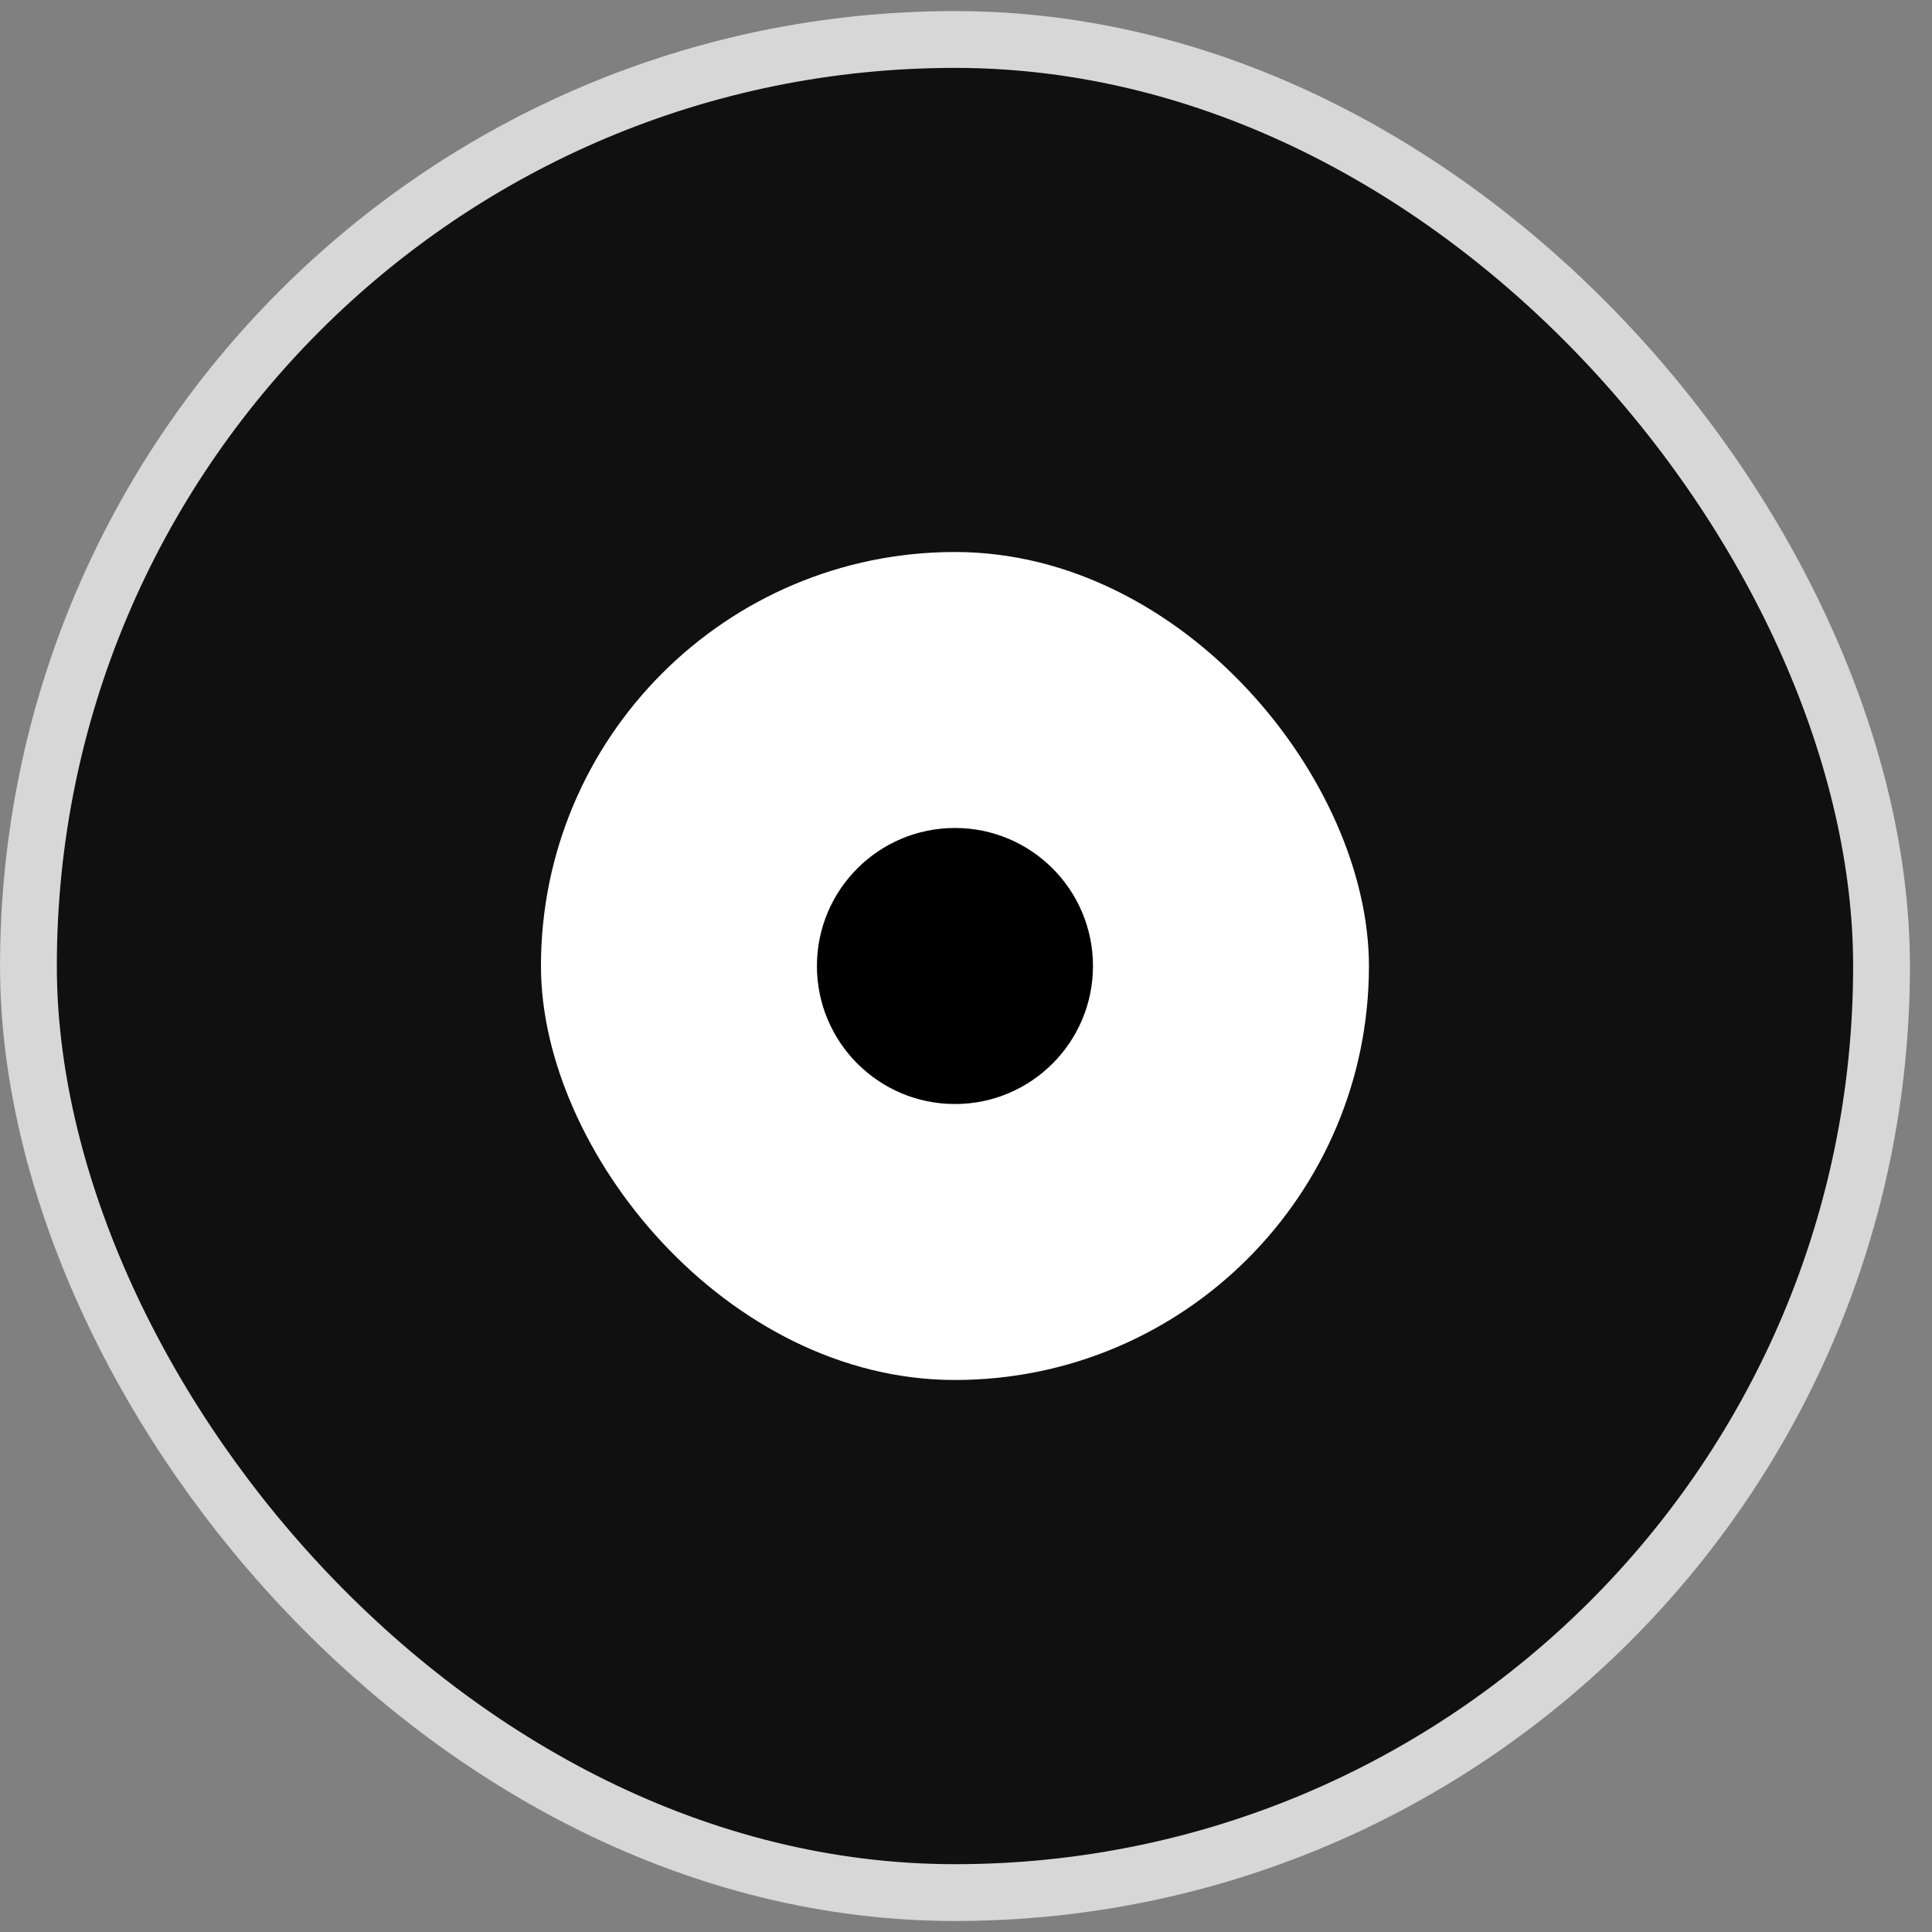
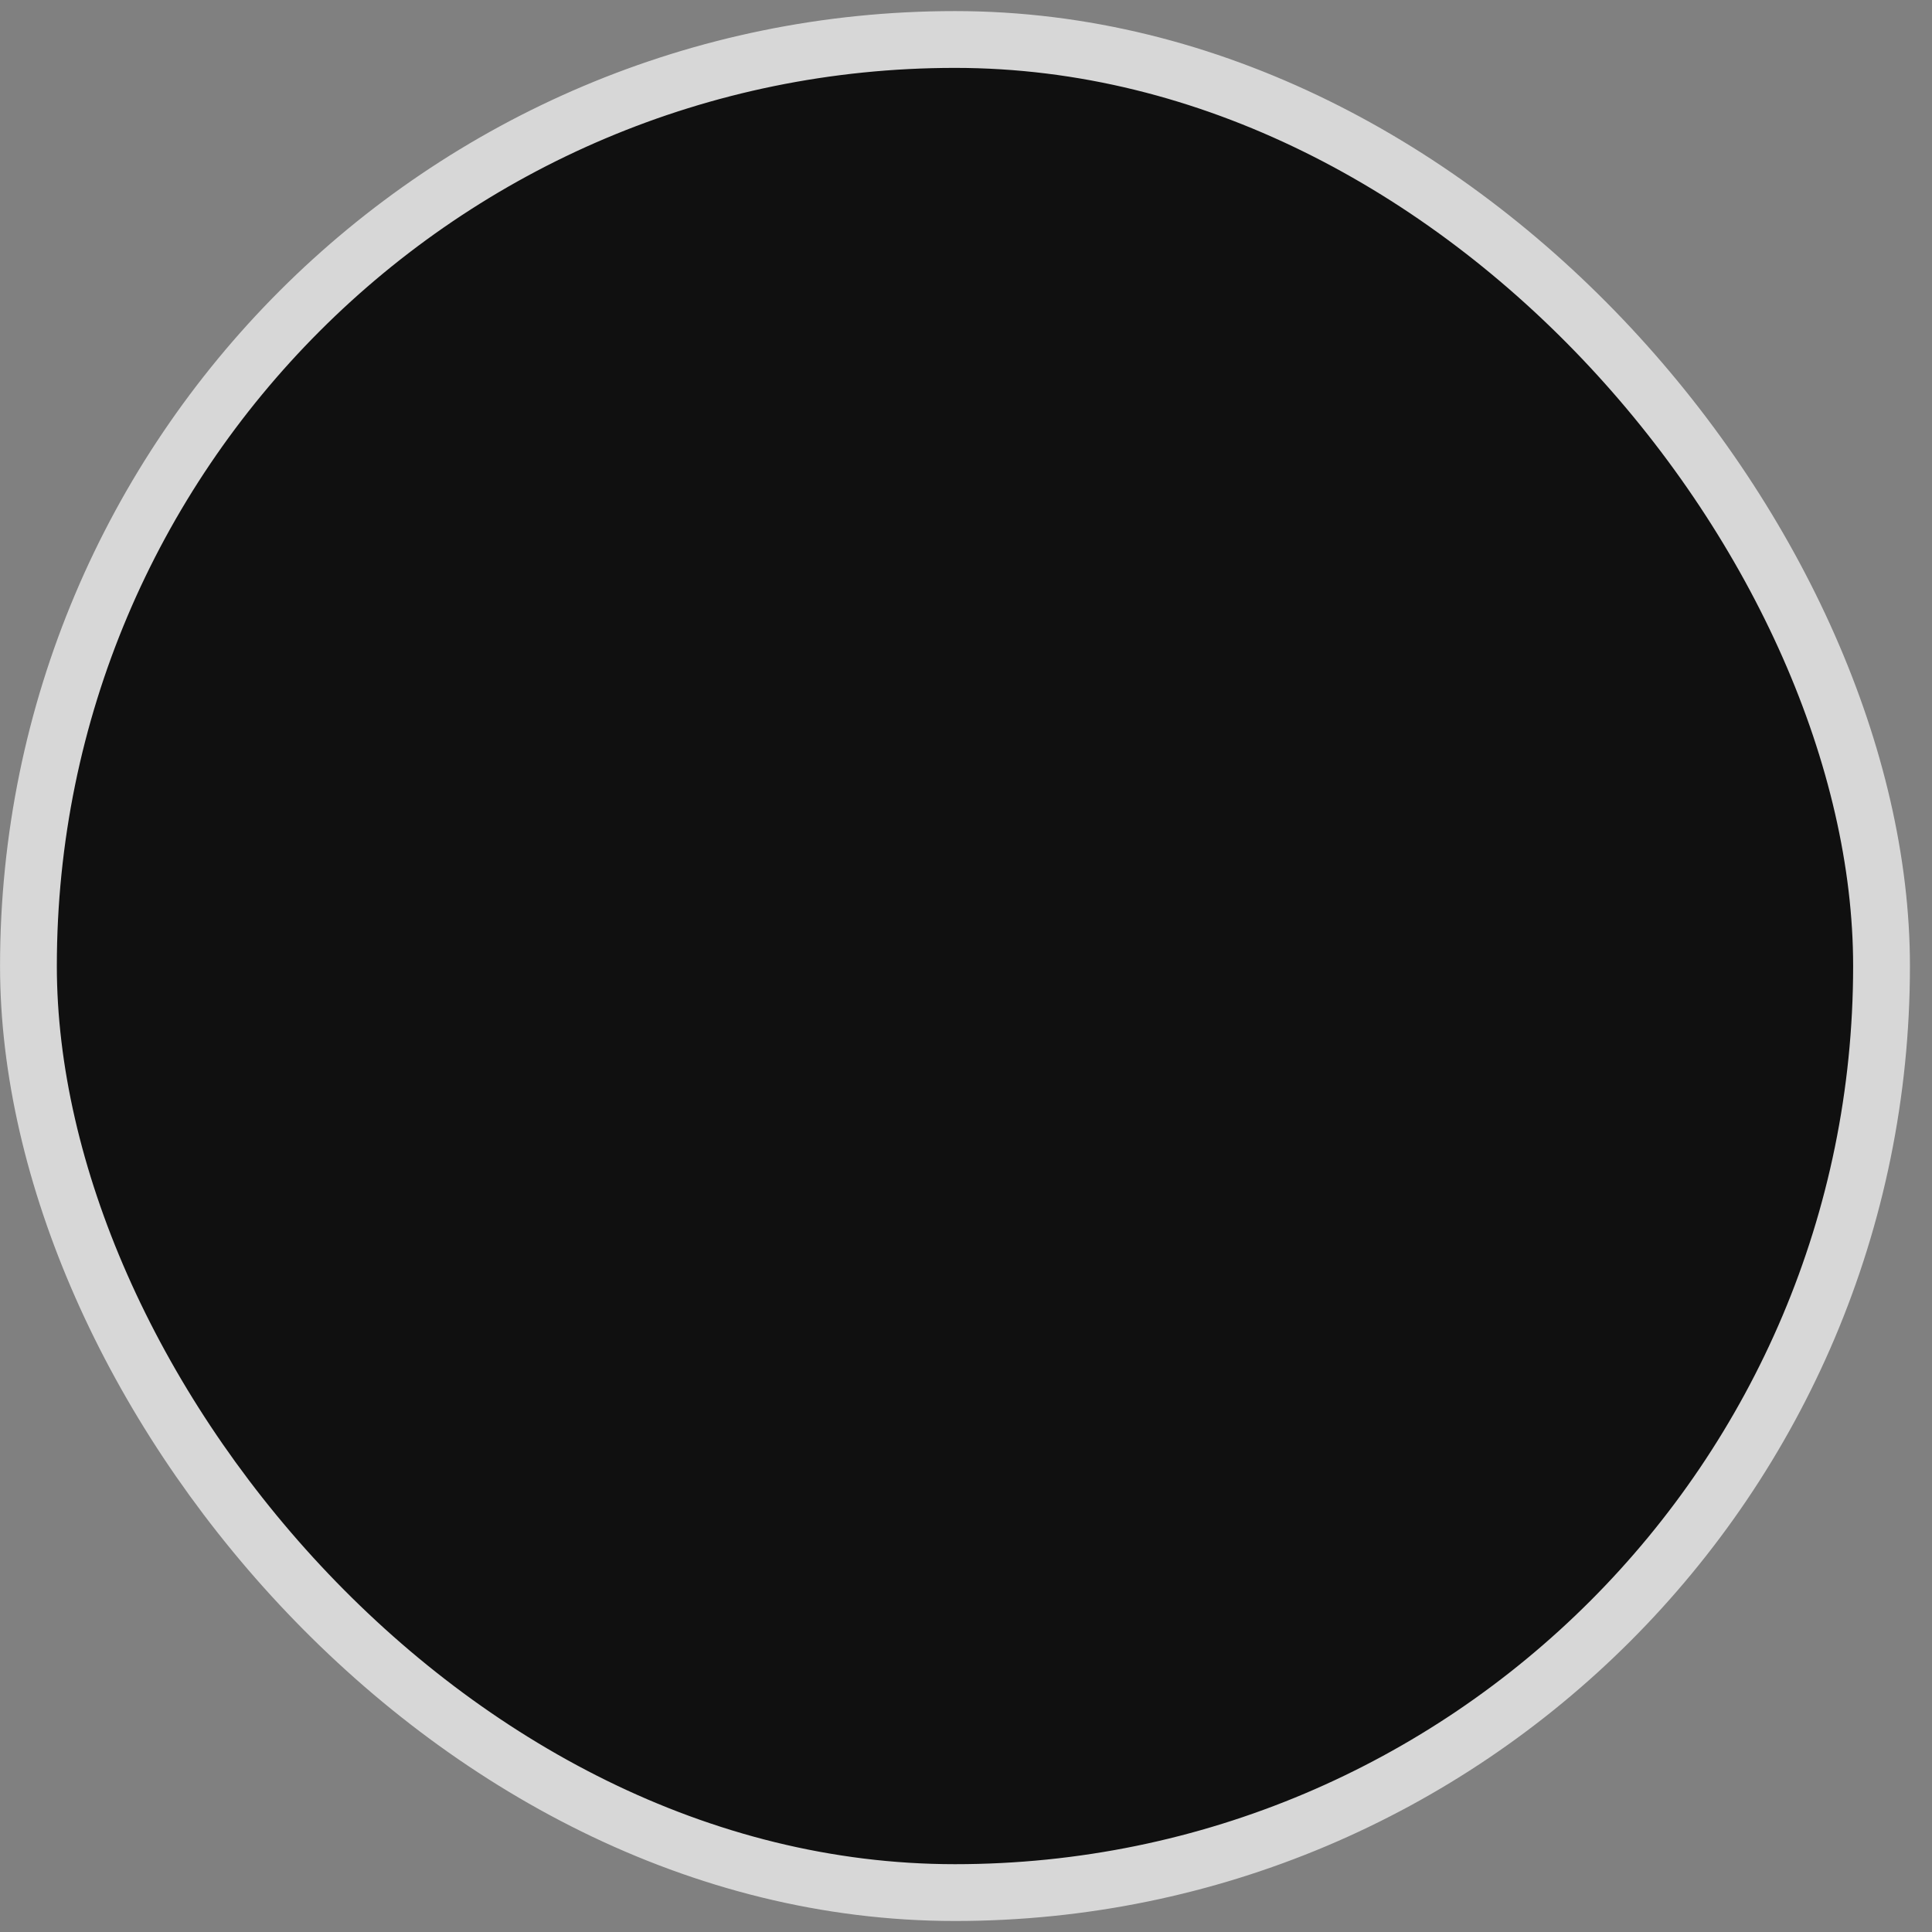
<svg xmlns="http://www.w3.org/2000/svg" width="25" height="25" viewBox="0 0 25 25" fill="none">
  <rect x="0" y="0" width="25" height="25" fill="#808080" stroke="none" />
  <rect x="0.368" y="0.511" width="23.979" height="23.979" rx="11.989" fill="#101010" />
-   <rect x="7" y="7.143" width="10.714" height="10.714" rx="5.357" fill="white" />
-   <circle cx="12.357" cy="12.5" r="1.786" fill="black" />
  <rect x="0.368" y="0.511" width="23.979" height="23.979" rx="11.989" stroke="#D7D7D7" stroke-width="0.735" />
</svg>